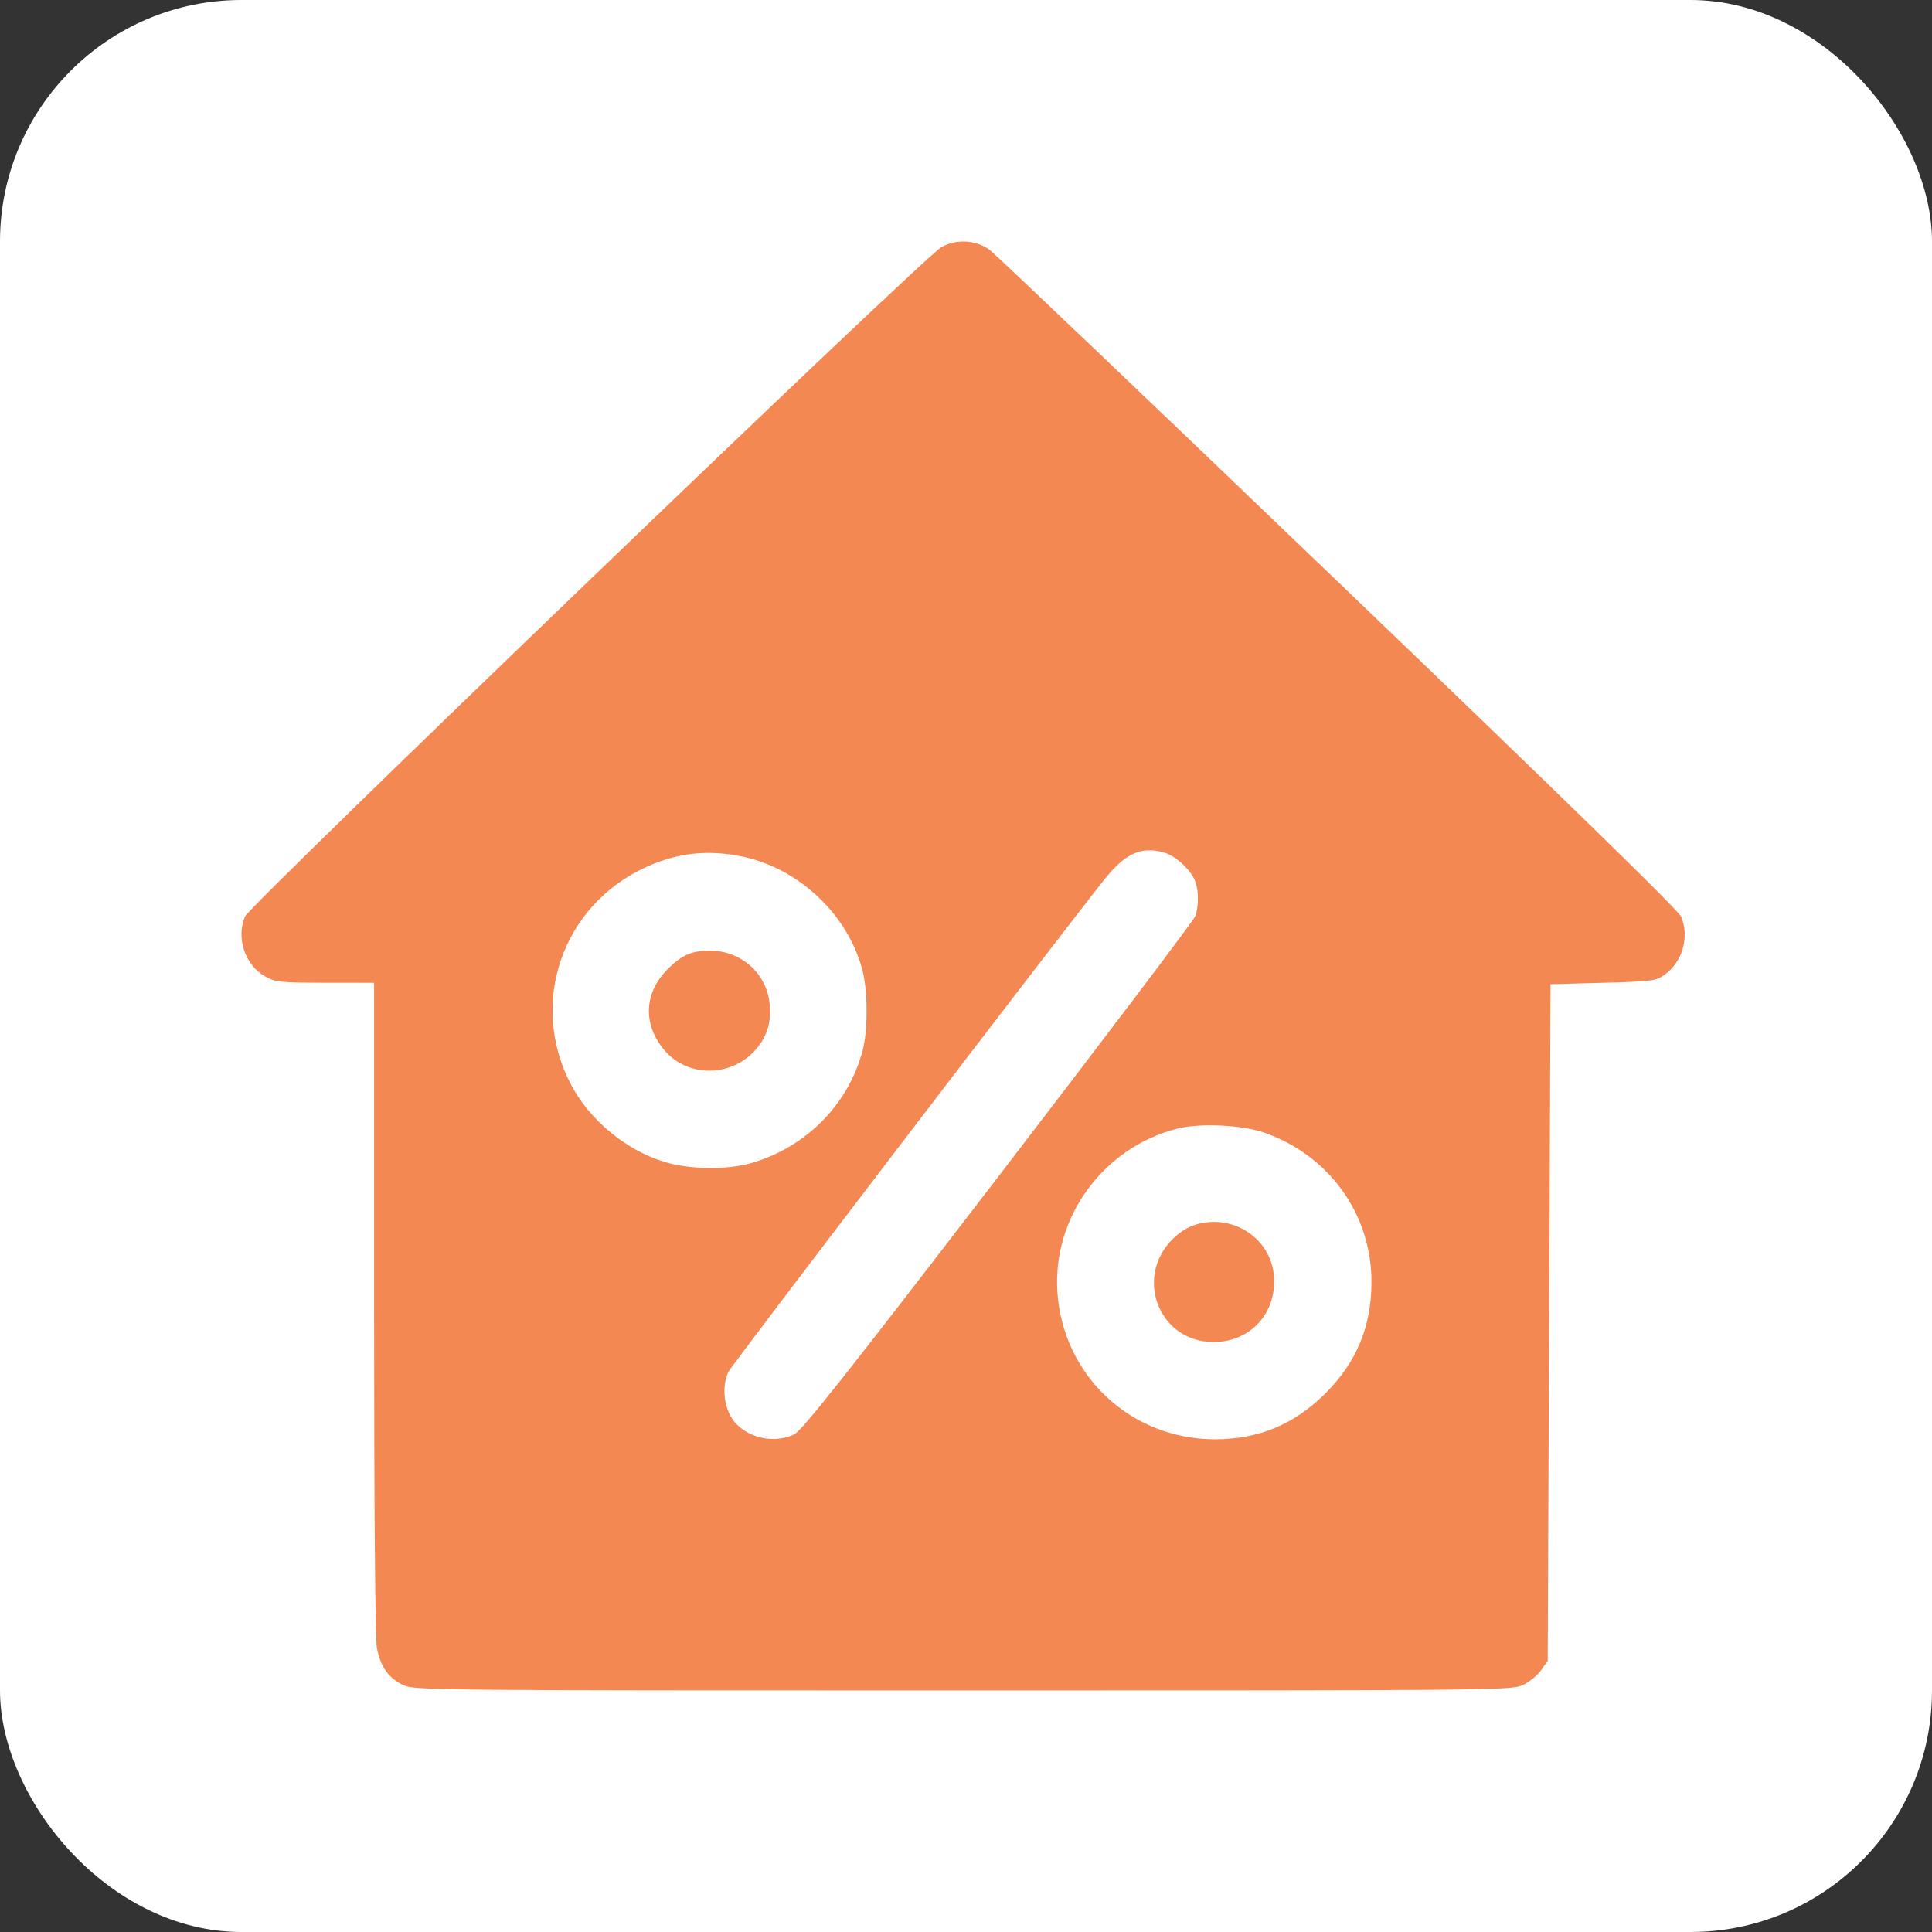
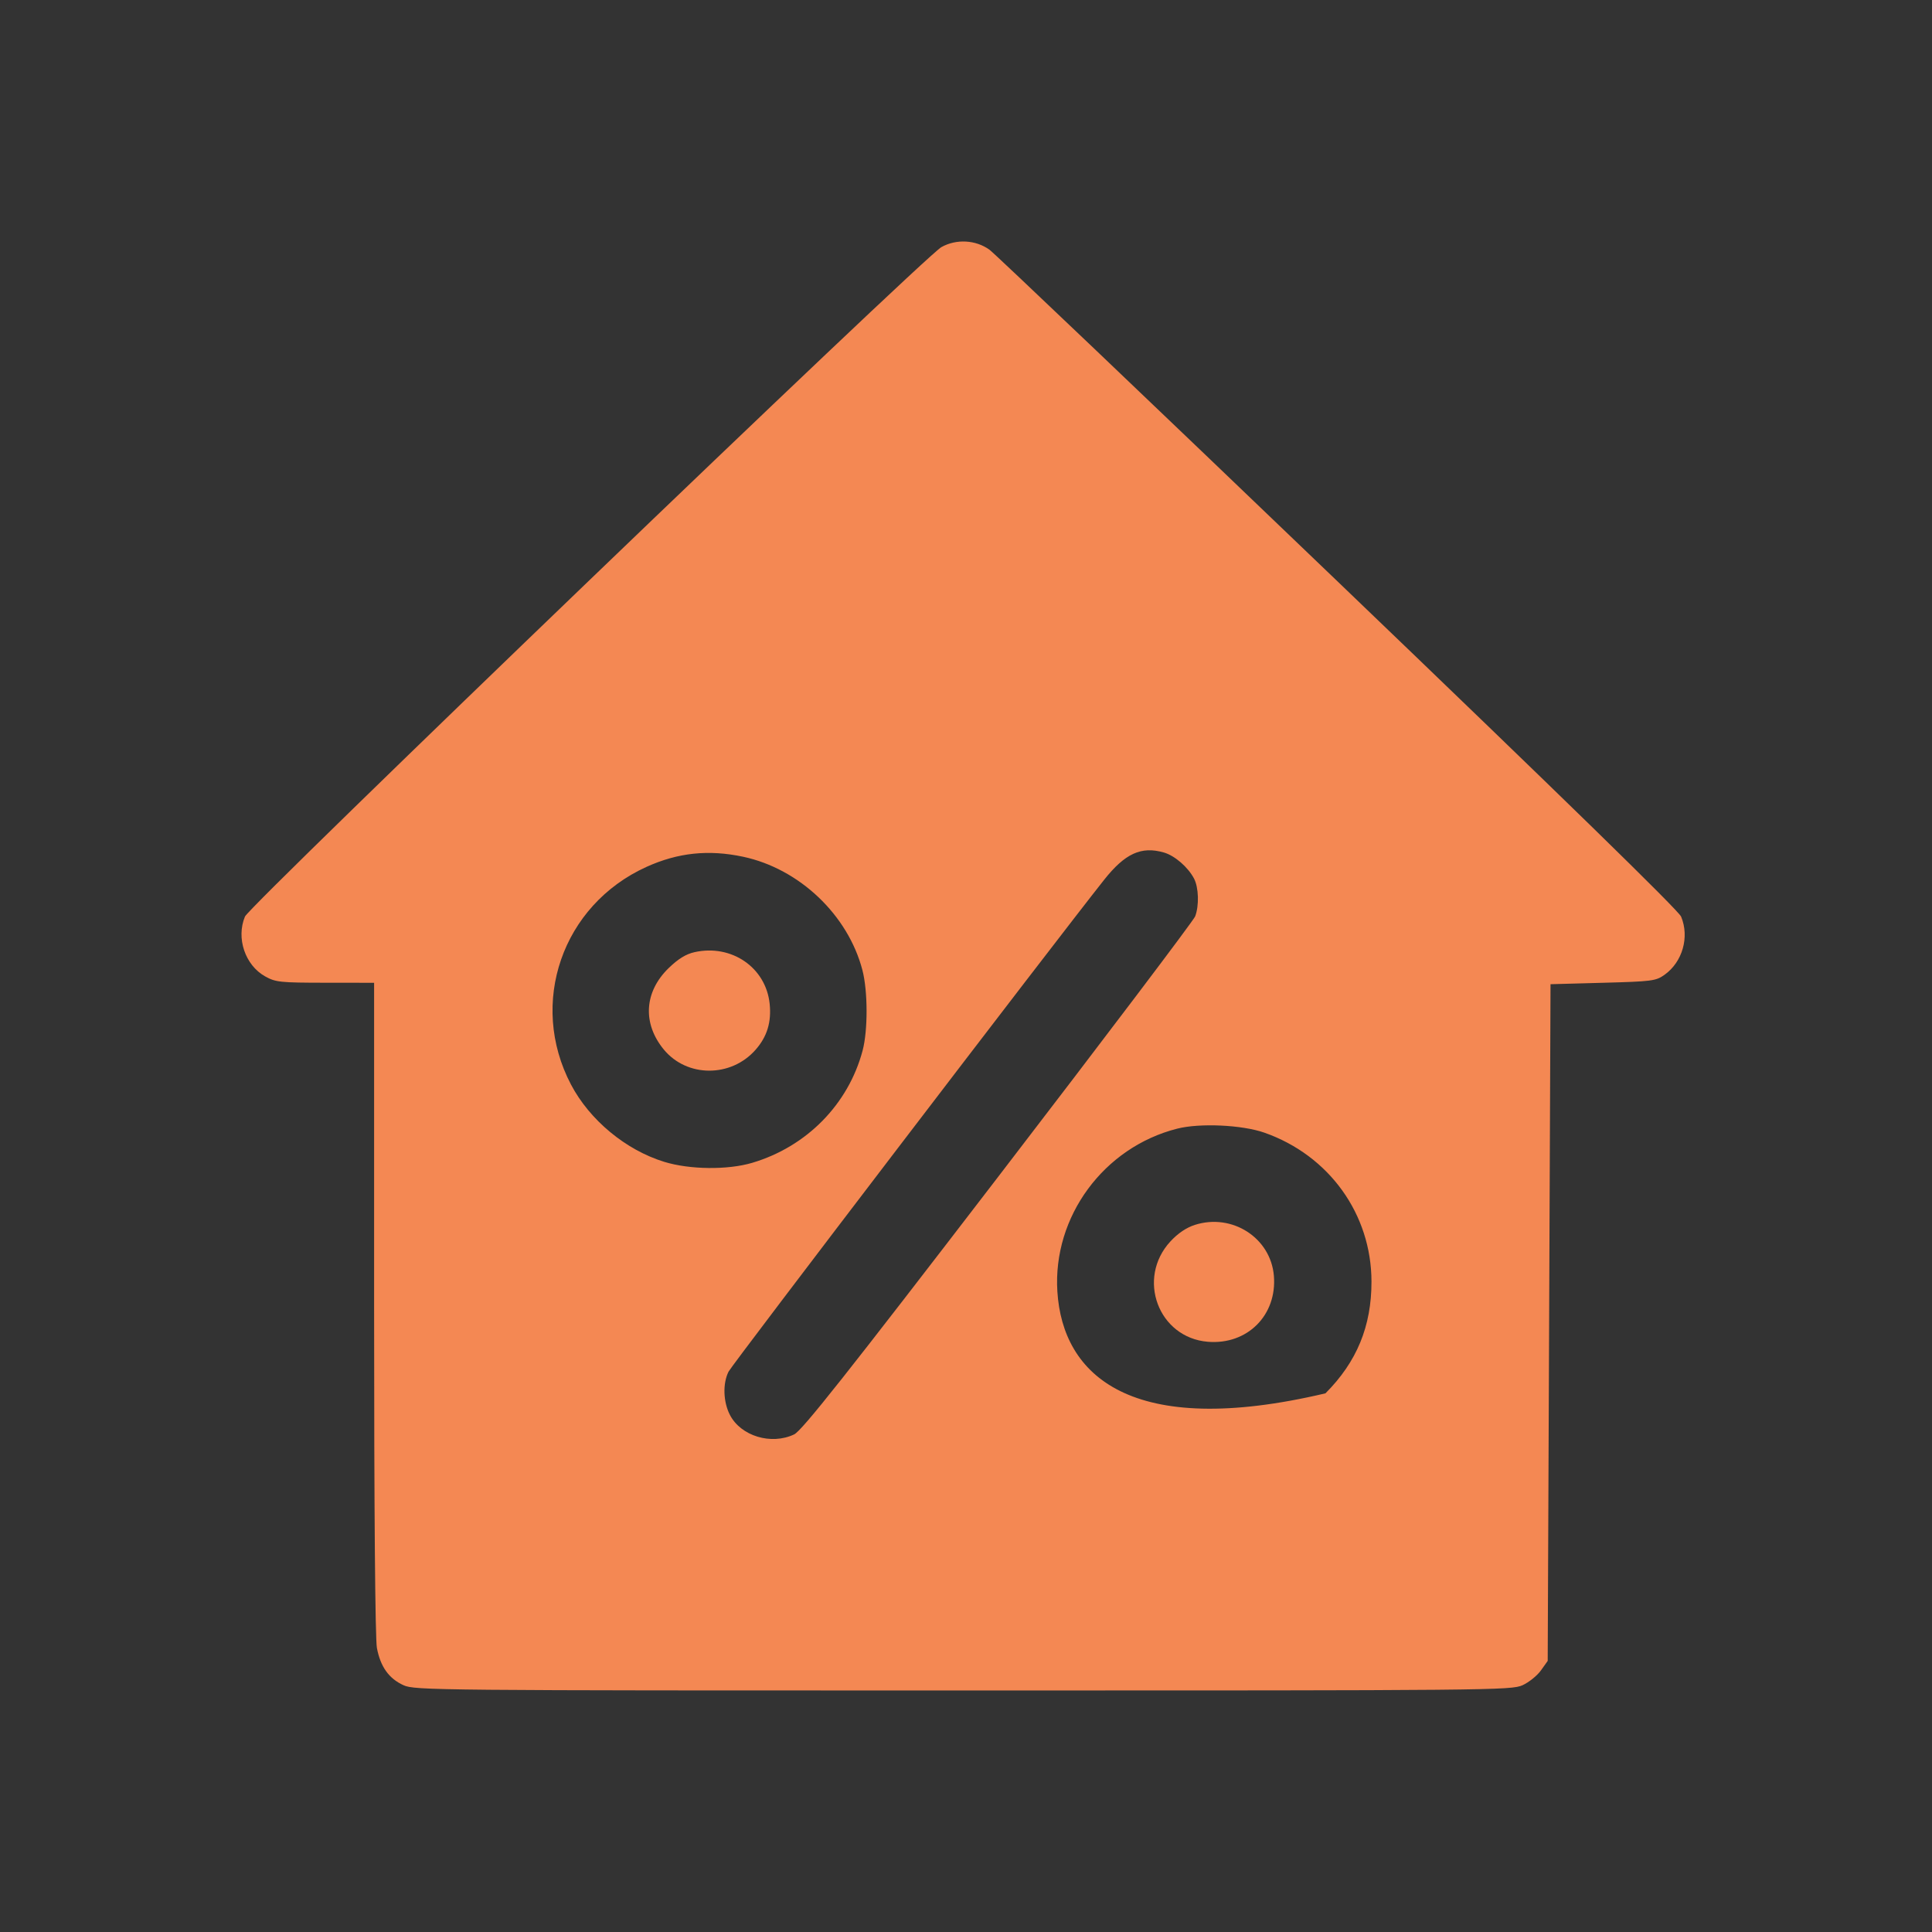
<svg xmlns="http://www.w3.org/2000/svg" width="80" height="80" viewBox="0 0 80 80" fill="none">
  <rect x="0" y="0" width="80" height="80" fill="#333333" stroke="none" />
-   <rect width="80" height="80" rx="10" fill="white" />
-   <path fill-rule="evenodd" clip-rule="evenodd" d="M38.98 10.233C38.259 10.638 10.345 37.471 10.143 37.953C9.771 38.844 10.149 39.965 10.977 40.429C11.412 40.672 11.595 40.691 13.469 40.693L15.491 40.695V54.162C15.491 62.553 15.535 67.859 15.607 68.24C15.755 69.019 16.103 69.506 16.71 69.782C17.174 69.992 18.004 70 39.877 70C61.75 70 62.58 69.992 63.044 69.782C63.308 69.662 63.651 69.386 63.806 69.169L64.087 68.774L64.146 54.764L64.204 40.754L66.373 40.695C68.409 40.64 68.566 40.62 68.926 40.363C69.67 39.832 69.964 38.799 69.611 37.955C69.504 37.698 64.698 33.009 55.406 24.095C47.683 16.685 41.188 10.497 40.974 10.342C40.404 9.93 39.598 9.886 38.98 10.233ZM48.193 35.3C48.643 35.429 49.194 35.906 49.443 36.381C49.636 36.751 49.658 37.499 49.489 37.945C49.423 38.117 45.752 42.971 41.331 48.73C35.011 56.964 33.206 59.242 32.883 59.396C31.933 59.846 30.676 59.465 30.224 58.588C29.946 58.047 29.921 57.29 30.167 56.798C30.313 56.505 43.595 39.111 45.718 36.433C46.586 35.338 47.256 35.031 48.193 35.3ZM30.766 35.475C33.099 35.969 35.115 37.885 35.711 40.172C35.937 41.04 35.941 42.667 35.718 43.504C35.126 45.728 33.398 47.484 31.143 48.151C30.13 48.451 28.555 48.433 27.503 48.109C25.911 47.619 24.417 46.38 23.644 44.91C21.873 41.539 23.281 37.477 26.769 35.896C28.07 35.306 29.339 35.172 30.766 35.475ZM28.759 39.427C28.403 39.506 28.082 39.704 27.686 40.088C26.673 41.072 26.596 42.377 27.487 43.459C28.446 44.622 30.271 44.626 31.288 43.467C31.765 42.924 31.948 42.325 31.87 41.565C31.715 40.063 30.293 39.085 28.759 39.427ZM52.354 46.901C55.036 47.842 56.786 50.274 56.79 53.067C56.793 54.915 56.182 56.396 54.884 57.695C53.599 58.98 52.113 59.599 50.311 59.599C46.819 59.599 43.999 56.953 43.783 53.474C43.59 50.377 45.704 47.506 48.746 46.735C49.682 46.497 51.433 46.578 52.354 46.901ZM49.477 50.72C49.123 50.833 48.773 51.07 48.463 51.406C47.05 52.939 47.964 55.39 50.012 55.56C51.648 55.695 52.884 54.461 52.749 52.828C52.618 51.256 51.022 50.227 49.477 50.72Z" fill="#F48853" />
+   <path fill-rule="evenodd" clip-rule="evenodd" d="M38.98 10.233C38.259 10.638 10.345 37.471 10.143 37.953C9.771 38.844 10.149 39.965 10.977 40.429C11.412 40.672 11.595 40.691 13.469 40.693L15.491 40.695V54.162C15.491 62.553 15.535 67.859 15.607 68.24C15.755 69.019 16.103 69.506 16.71 69.782C17.174 69.992 18.004 70 39.877 70C61.75 70 62.58 69.992 63.044 69.782C63.308 69.662 63.651 69.386 63.806 69.169L64.087 68.774L64.146 54.764L64.204 40.754L66.373 40.695C68.409 40.64 68.566 40.62 68.926 40.363C69.67 39.832 69.964 38.799 69.611 37.955C69.504 37.698 64.698 33.009 55.406 24.095C47.683 16.685 41.188 10.497 40.974 10.342C40.404 9.93 39.598 9.886 38.98 10.233ZM48.193 35.3C48.643 35.429 49.194 35.906 49.443 36.381C49.636 36.751 49.658 37.499 49.489 37.945C49.423 38.117 45.752 42.971 41.331 48.73C35.011 56.964 33.206 59.242 32.883 59.396C31.933 59.846 30.676 59.465 30.224 58.588C29.946 58.047 29.921 57.29 30.167 56.798C30.313 56.505 43.595 39.111 45.718 36.433C46.586 35.338 47.256 35.031 48.193 35.3ZM30.766 35.475C33.099 35.969 35.115 37.885 35.711 40.172C35.937 41.04 35.941 42.667 35.718 43.504C35.126 45.728 33.398 47.484 31.143 48.151C30.13 48.451 28.555 48.433 27.503 48.109C25.911 47.619 24.417 46.38 23.644 44.91C21.873 41.539 23.281 37.477 26.769 35.896C28.07 35.306 29.339 35.172 30.766 35.475ZM28.759 39.427C28.403 39.506 28.082 39.704 27.686 40.088C26.673 41.072 26.596 42.377 27.487 43.459C28.446 44.622 30.271 44.626 31.288 43.467C31.765 42.924 31.948 42.325 31.87 41.565C31.715 40.063 30.293 39.085 28.759 39.427ZM52.354 46.901C55.036 47.842 56.786 50.274 56.79 53.067C56.793 54.915 56.182 56.396 54.884 57.695C46.819 59.599 43.999 56.953 43.783 53.474C43.59 50.377 45.704 47.506 48.746 46.735C49.682 46.497 51.433 46.578 52.354 46.901ZM49.477 50.72C49.123 50.833 48.773 51.07 48.463 51.406C47.05 52.939 47.964 55.39 50.012 55.56C51.648 55.695 52.884 54.461 52.749 52.828C52.618 51.256 51.022 50.227 49.477 50.72Z" fill="#F48853" />
</svg>